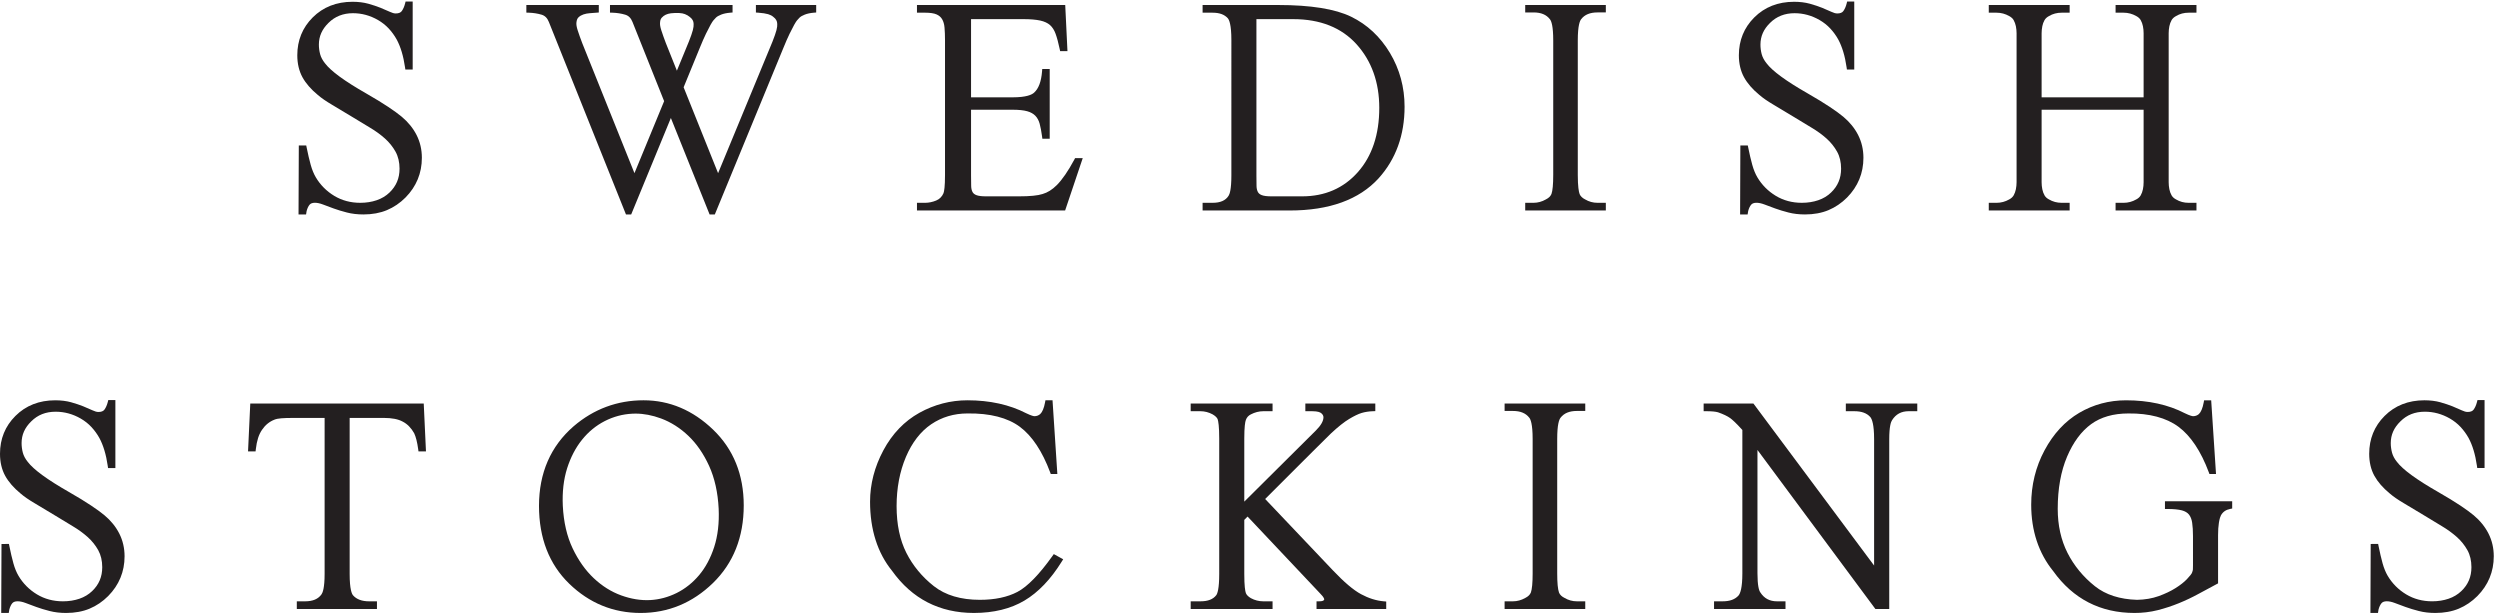
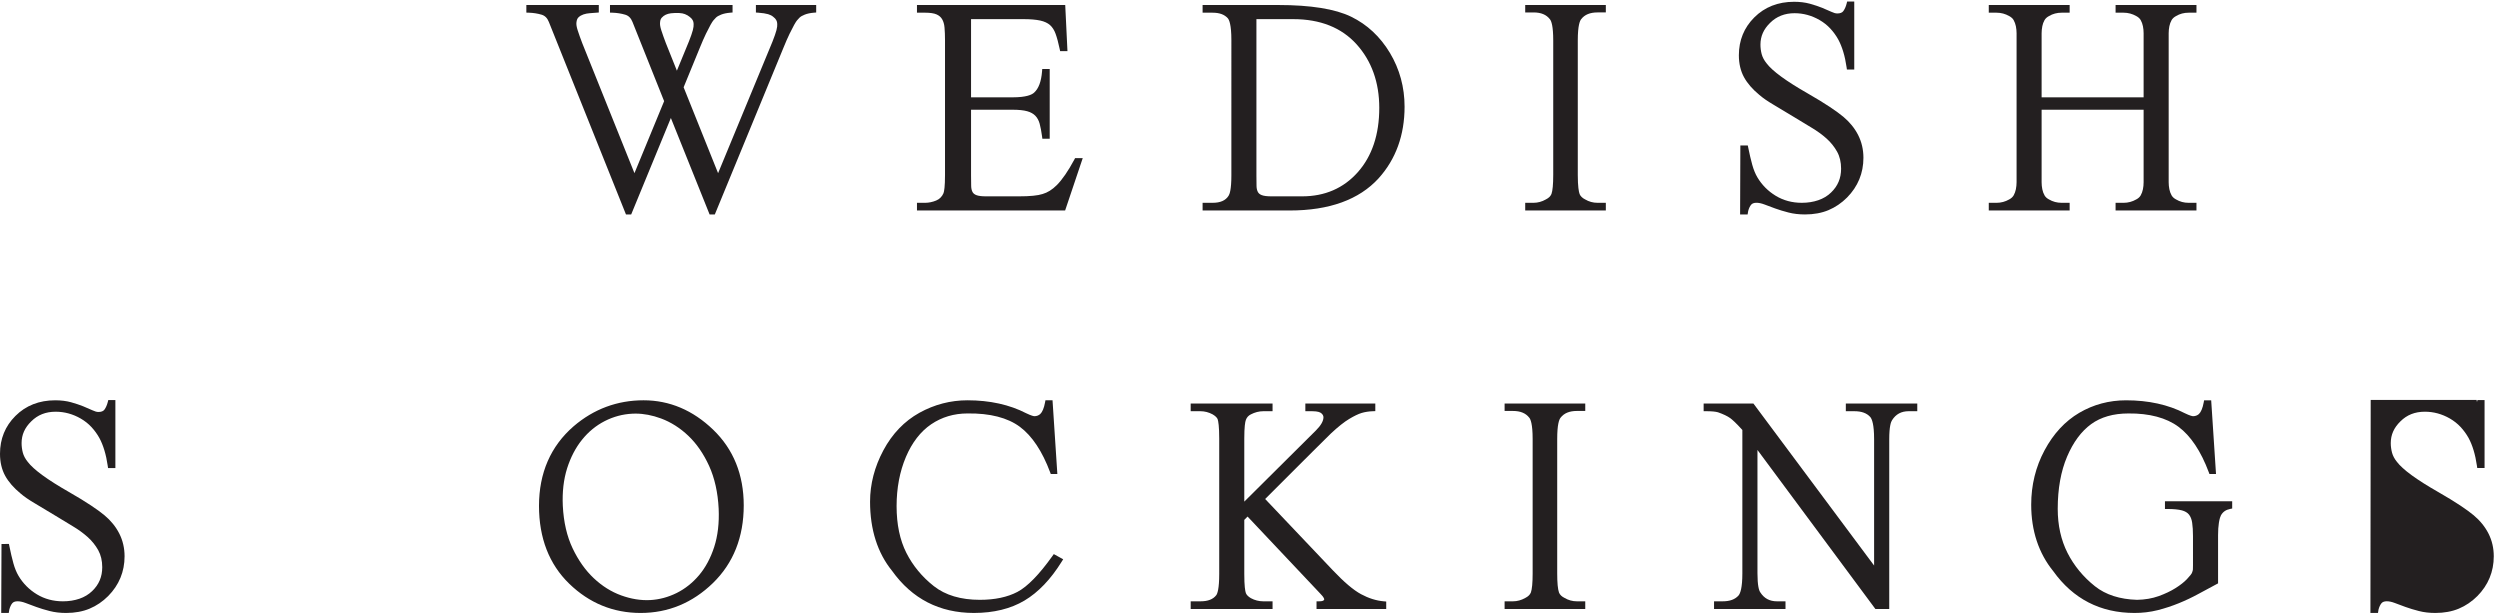
<svg xmlns="http://www.w3.org/2000/svg" xmlns:ns1="http://sodipodi.sourceforge.net/DTD/sodipodi-0.dtd" xmlns:ns2="http://www.inkscape.org/namespaces/inkscape" version="1.1" id="svg1" width="640.12" height="156.947" viewBox="0 0 640.12 156.947" ns1:docname="logotype_stacked_black.eps">
  <defs id="defs1" />
  <ns1:namedview id="namedview1" pagecolor="#ffffff" bordercolor="#000000" borderopacity="0.25" ns2:showpageshadow="2" ns2:pageopacity="0.0" ns2:pagecheckerboard="0" ns2:deskcolor="#d1d1d1">
    <ns2:page x="0" y="0" ns2:label="1" id="page1" width="640.12" height="156.947" margin="0" bleed="0" />
  </ns1:namedview>
  <g id="g1" ns2:groupmode="layer" ns2:label="1">
    <g id="group-R5">
-       <path id="path2" d="m 611.863,997.258 c 6.797,-5.871 15.621,-11.973 26.981,-18.672 10.82,-6.359 24.336,-14.488 40.508,-24.332 10.875,-6.691 21.785,-13.34 32.796,-19.879 10.684,-6.332 20.391,-13.359 28.836,-20.879 8.368,-7.484 15.262,-16.055 20.485,-25.465 5.125,-9.258 7.719,-20.261 7.719,-32.703 0,-18.473 -6.368,-33.535 -19.477,-46.07 -6.742,-6.473 -14.965,-11.406 -24.438,-14.653 -9.644,-3.312 -20.351,-4.992 -31.82,-4.992 -18.437,0 -35.246,4.504 -49.953,13.379 -14.844,8.957 -26.805,20.992 -35.551,35.762 -3.883,6.57 -7.172,14.609 -9.773,23.887 -2.645,9.507 -5.266,20.734 -7.805,33.367 l -0.805,4.012 H 575.25 l -0.52,-132.797 h 14.504 l 1.063,6.566 c 1.445,5.383 3.418,9.527 5.898,12.356 3.903,4.519 13.434,4.863 25.489,0.265 6.214,-2.383 13.117,-4.965 20.617,-7.676 7.465,-2.726 16.058,-5.343 25.535,-7.777 9.59,-2.48 20.305,-3.734 31.852,-3.734 16.828,0 32.015,2.781 45.156,8.269 13.226,5.543 25.258,13.707 35.769,24.278 20.934,21.199 31.551,46.96 31.551,76.574 0,15.679 -3.394,30.347 -10.09,43.609 -6.652,13.125 -16.25,24.988 -28.511,35.246 -6.219,5.227 -14.965,11.61 -25.985,18.965 -10.883,7.277 -25.199,16.024 -42.562,25.996 -41.493,23.65 -68.153,43.14 -79.348,58.04 -4.621,5.73 -7.762,11.62 -9.34,17.49 -1.609,6.04 -2.426,12.27 -2.426,18.51 0,15.98 6.071,29.66 18.598,41.88 12.34,12.32 28.176,18.57 47.07,18.57 16.86,0 33.067,-4.42 48.149,-13.13 7.863,-4.57 14.793,-10.06 20.594,-16.29 5.917,-6.37 11.062,-13.45 15.277,-21.01 7.609,-13.95 13.051,-32.03 16.172,-53.71 l 0.621,-4.29 h 14.105 v 130.88 h -13.683 l -0.946,-3.79 c -1.418,-5.68 -3.558,-10.59 -6.343,-14.54 -2.246,-3.1 -6.082,-4.61 -11.743,-4.61 -3.117,0 -6.886,1.05 -11.269,3.16 -5.172,2.38 -11.145,4.95 -17.945,7.74 -6.875,2.74 -14.754,5.37 -23.45,7.81 -9.043,2.5 -19.289,3.76 -30.461,3.76 -30.851,0 -56.64,-10.15 -76.644,-30.15 -19.684,-19.64 -29.66,-44.14 -29.66,-72.79 0,-16.04 3.336,-30.28 9.929,-42.35 6.54,-11.85 16.497,-23.32 29.59,-34.082" style="fill:#231f20;fill-opacity:1;fill-rule:nonzero;stroke:none" transform="matrix(0.133,0,0,-0.133,0,156.947)" />
      <path id="path3" d="m 1335.35,1133.91 c 0.25,-2.94 -0.27,-6.96 -1.52,-11.93 -1.37,-5.28 -3.97,-12.73 -7.68,-22.06 l -23.02,-55.96 -21.22,53.05 c -3.29,8.6 -6.22,16.86 -8.73,24.58 -2.14,6.55 -2.96,11.73 -2.41,15.77 0.25,3.68 1.31,6.51 3.27,8.68 2.28,2.55 4.79,4.41 7.72,5.73 2.91,1.35 6.18,2.24 9.9,2.71 11.12,1.19 21.32,0.75 26.92,-1.59 3.82,-1.57 6.81,-3.29 9.2,-5.35 5.08,-3.8 7.55,-8.11 7.57,-13.63 z m 119.9,22.03 4.65,-0.32 c 8.01,-0.57 14.4,-1.55 18.99,-2.89 4.01,-1.2 7.23,-2.86 9.9,-5.19 5.07,-3.8 7.53,-8.11 7.55,-13.66 0.27,-2.9 -0.25,-6.91 -1.52,-11.9 -1.37,-5.3 -3.96,-12.74 -7.65,-22.05 l -104.73,-253.278 -66.34,165.378 30.77,75.06 c 4.65,11.48 8.78,20.93 12.27,28.09 3.46,7.06 6.36,12.74 8.74,17.01 2.73,4.92 4.58,7.48 5.62,8.71 1.64,1.9 3.17,3.65 4.79,5.21 1.99,2 5.44,4.01 9.97,5.8 4.81,1.9 10.69,3.15 17.45,3.71 l 4.59,0.38 v 14.4 h -235.96 v -14.64 l 4.84,-0.15 c 8.61,-0.28 16.86,-1.57 24.52,-3.84 6.44,-1.92 11.01,-6.5 13.97,-14.02 l 60.89,-152.441 -57.13,-138.645 -100.51,250.316 c -3.39,8.84 -6.33,17.11 -8.75,24.62 -2.13,6.48 -2.95,11.66 -2.4,15.54 0.49,4.45 1.87,7.72 4.15,9.76 2.58,2.37 5.67,4.15 9.38,5.42 3.93,1.29 8.01,2.07 12.2,2.33 l 17.3,1.32 v 14.43 h -139.48 v -14.64 l 4.84,-0.15 c 8.62,-0.28 16.88,-1.57 24.54,-3.84 6.44,-1.93 11.01,-6.5 13.97,-14.02 l 148.41,-370.523 h 10.08 l 76.39,185.648 74.54,-185.648 h 10.08 l 131.7,319.863 c 4.65,11.48 8.79,20.93 12.27,28.08 3.47,7.06 6.36,12.74 8.75,17.02 2.7,4.9 4.56,7.48 5.58,8.7 1.67,1.91 3.24,3.68 4.76,5.19 2.09,2.07 5.46,4.03 10.05,5.83 4.82,1.9 10.69,3.15 17.43,3.71 l 4.59,0.38 v 14.4 h -116.05 v -14.46" style="fill:#231f20;fill-opacity:1;fill-rule:nonzero;stroke:none" transform="matrix(0.133,0,0,-0.133,0,156.947)" />
      <path id="path4" d="m 2068.34,872.984 c -11.91,-22.207 -23.36,-38.851 -34.02,-49.476 l -0.01,-0.008 c -8.55,-8.559 -17.62,-14.238 -27.18,-16.953 -8.94,-2.977 -24.15,-4.484 -45.22,-4.484 h -64.04 c -8.01,0 -14.08,0.769 -18.06,2.296 -3.51,1.325 -5.94,3.254 -7.43,5.856 -1.66,2.988 -2.57,6.879 -2.7,11.586 -0.17,5.519 -0.24,12.234 -0.24,20.129 v 126.863 h 80.05 c 11.65,0 21.08,-0.977 28.04,-2.895 6.6,-1.835 11.86,-4.753 15.65,-8.691 3.83,-3.953 6.63,-9.098 8.32,-15.297 1.82,-6.637 3.39,-14.918 4.66,-24.613 l 0.57,-4.352 h 14.13 v 134.215 h -14.37 l -0.36,-4.61 c -1.52,-19.32 -6.59,-33 -15.18,-40.74 -4.39,-4.169 -15.14,-9.138 -41.46,-9.138 h -80.05 v 150.538 h 100.59 c 13.57,0 24.6,-0.93 32.81,-2.77 7.78,-1.74 14.03,-4.65 18.58,-8.62 4.58,-4.05 8.2,-9.71 10.77,-16.83 2.8,-7.69 5.38,-17.32 7.92,-29.43 l 0.83,-3.98 h 14.11 l -4.3,88.83 h -285.43 v -14.81 h 15.96 c 9.48,0 16.85,-1.13 21.85,-3.33 4.82,-2.18 8.29,-5.2 10.63,-9.22 2.53,-4.32 4.04,-9.58 4.61,-16.07 0.62,-7.04 0.93,-15.17 0.93,-24.15 V 842.906 c 0,-22.465 -1.62,-31.429 -2.93,-34.843 -1.38,-3.262 -3.23,-6.024 -5.66,-8.454 -2.43,-2.445 -5.16,-4.265 -8.43,-5.601 -3.26,-1.391 -6.78,-2.469 -10.74,-3.301 -3.55,-0.727 -7,-1.094 -10.26,-1.094 h -15.96 v -14.785 h 285.23 l 33.9,100.793 h -14.7 l -1.41,-2.637" style="fill:#231f20;fill-opacity:1;fill-rule:nonzero;stroke:none" transform="matrix(0.133,0,0,-0.133,0,156.947)" />
      <path id="path5" d="m 2655.34,972.367 c 0,-51.351 -13.95,-93.058 -41.48,-123.972 -27.39,-30.743 -63.34,-46.332 -106.87,-46.332 h -59.71 c -8.04,0 -14.11,0.769 -18.08,2.296 -3.51,1.325 -5.95,3.254 -7.43,5.86 -1.69,3.015 -2.61,6.906 -2.73,11.554 -0.13,5.524 -0.21,12.25 -0.21,20.157 v 301.28 h 70.94 c 51.79,0 92.76,-16.25 121.73,-48.28 29.1,-32.23 43.84,-73.47 43.84,-122.563 z m -54.19,175.523 c -30.63,14.95 -77.92,22.52 -140.52,22.52 h -145.42 v -14.81 h 19.31 c 13.24,0 22.8,-3.51 29.22,-10.72 2.56,-2.88 6.87,-12.17 6.87,-42.05 V 842.438 c 0,-27.325 -3.35,-36.305 -5.43,-39.356 -5.77,-9.062 -15.8,-13.469 -30.66,-13.469 h -19.31 v -14.785 h 167.91 c 75.93,0 133.43,20.817 170.9,61.895 33.2,36.754 50.03,83.195 50.03,138.035 0,37.372 -9.48,72.152 -28.18,103.402 -18.75,31.29 -43.89,54.75 -74.72,69.73" style="fill:#231f20;fill-opacity:1;fill-rule:nonzero;stroke:none" transform="matrix(0.133,0,0,-0.133,0,156.947)" />
      <path id="path6" d="m 2936.31,1156.12 h 15.97 c 14.4,0 24.67,-4.21 31.52,-13.05 2.94,-3.48 6.44,-13.37 6.44,-40.75 V 843.402 c 0,-18.187 -1.17,-30.636 -3.4,-36.789 -1.79,-4.312 -5.24,-7.707 -10.79,-10.5 -7.53,-4.316 -15.53,-6.508 -23.77,-6.508 h -15.97 v -14.761 h 155.2 v 14.761 h -15.96 c -8.67,0 -16.44,2.114 -24.07,6.641 -5.3,2.66 -8.73,6.043 -10.42,10.16 -1.62,4.43 -3.54,14.446 -3.54,36.996 v 258.918 c 0,28.74 4.07,37.88 6.62,40.92 6.71,8.67 16.98,12.88 31.41,12.88 h 15.96 v 14.29 h -155.2 v -14.29" style="fill:#231f20;fill-opacity:1;fill-rule:nonzero;stroke:none" transform="matrix(0.133,0,0,-0.133,0,156.947)" />
      <path id="path7" d="m 3387.16,997.25 c 6.77,-5.863 15.59,-11.965 26.97,-18.66 10.78,-6.36 24.31,-14.492 40.49,-24.336 10.86,-6.691 21.8,-13.336 32.79,-19.879 10.65,-6.297 20.35,-13.324 28.85,-20.883 8.33,-7.441 15.22,-16.012 20.48,-25.465 5.12,-9.214 7.7,-20.214 7.7,-32.699 0,-18.476 -6.36,-33.547 -19.47,-46.07 -6.74,-6.481 -14.96,-11.41 -24.44,-14.656 -9.61,-3.309 -20.32,-4.989 -31.82,-4.989 -18.43,0 -35.23,4.504 -49.94,13.379 -14.85,8.961 -26.82,20.996 -35.56,35.762 -3.89,6.582 -7.17,14.625 -9.76,23.887 -2.66,9.57 -5.29,20.797 -7.82,33.367 l -0.81,4.012 h -14.31 l -0.49,-132.797 h 14.46 l 1.09,6.578 c 1.41,5.332 3.39,9.476 5.89,12.336 3.92,4.527 13.42,4.859 25.49,0.273 6.21,-2.383 13.11,-4.961 20.61,-7.676 7.53,-2.746 16.13,-5.363 25.55,-7.777 9.57,-2.48 20.28,-3.734 31.82,-3.734 16.86,0 32.05,2.781 45.19,8.269 13.2,5.535 25.23,13.703 35.76,24.278 20.94,21.203 31.55,46.964 31.55,76.574 0,15.652 -3.39,30.32 -10.1,43.613 -6.68,13.16 -16.28,25.02 -28.5,35.246 -6.27,5.246 -15.01,11.629 -26,18.969 -11.01,7.344 -25.32,16.086 -42.55,25.988 -41.51,23.68 -68.17,43.16 -79.34,58.04 -4.63,5.75 -7.78,11.63 -9.35,17.49 -1.6,5.99 -2.41,12.22 -2.41,18.51 0,15.99 6.06,29.67 18.58,41.88 12.34,12.32 28.18,18.57 47.09,18.57 16.85,0 33.04,-4.42 48.13,-13.14 7.86,-4.56 14.79,-10.05 20.59,-16.28 5.96,-6.42 11.11,-13.5 15.29,-21.01 7.62,-13.99 13.06,-32.06 16.16,-53.71 l 0.61,-4.29 h 14.13 v 130.88 h -13.71 l -0.93,-3.8 c -1.41,-5.67 -3.55,-10.57 -6.34,-14.53 -2.24,-3.1 -6.07,-4.61 -11.74,-4.61 -3.1,0 -6.88,1.05 -11.28,3.15 -5.16,2.39 -11.11,4.96 -17.93,7.76 -6.92,2.75 -14.8,5.37 -23.44,7.8 -9.05,2.5 -19.3,3.76 -30.46,3.76 -30.9,0 -56.69,-10.15 -76.66,-30.15 -19.67,-19.63 -29.65,-44.12 -29.65,-72.79 0,-16.07 3.34,-30.31 9.94,-42.35 6.55,-11.88 16.51,-23.35 29.6,-34.09" style="fill:#231f20;fill-opacity:1;fill-rule:nonzero;stroke:none" transform="matrix(0.133,0,0,-0.133,0,156.947)" />
      <path id="path8" d="m 3984.43,789.605 h -15.49 c -8.86,0 -17.01,2.176 -24.43,6.59 -3.87,2.051 -6.72,4.688 -8.47,7.84 -2,3.559 -3.42,7.469 -4.24,11.66 -0.89,4.418 -1.34,8.989 -1.34,13.586 v 139.528 h 196.37 V 829.281 c 0,-4.769 -0.43,-9.211 -1.32,-13.593 -0.85,-4.243 -2.27,-8.165 -4.23,-11.649 -1.77,-3.156 -4.62,-5.793 -8.63,-7.922 -7.55,-4.32 -15.72,-6.512 -24.27,-6.512 h -15.52 v -14.761 h 155.71 v 14.761 h -15 c -9,0 -16.92,2.114 -24.45,6.59 -3.83,2.028 -6.68,4.668 -8.47,7.832 -1.97,3.532 -3.39,7.457 -4.24,11.668 -0.89,4.418 -1.34,8.989 -1.34,13.586 v 286.699 c 0,4.59 0.45,9.16 1.34,13.58 0.84,4.21 2.23,8.02 4.24,11.65 1.77,3.16 4.56,5.73 8.7,7.97 7.25,4.33 15.17,6.43 24.22,6.43 h 15 v 14.8 h -155.71 v -14.8 h 15.52 c 8.59,0 16.76,-2.18 24.36,-6.53 4.01,-2.16 6.79,-4.73 8.54,-7.86 2,-3.6 3.39,-7.41 4.23,-11.67 0.88,-4.3 1.32,-8.87 1.32,-13.57 V 992.668 h -196.37 v 123.312 c 0,4.59 0.45,9.16 1.35,13.61 0.8,4.16 2.18,7.96 4.23,11.64 1.73,3.12 4.52,5.68 8.69,7.95 7.16,4.27 15.31,6.43 24.21,6.43 h 15.49 v 14.8 h -155.7 v -14.8 h 15.03 c 8.61,0 16.78,-2.18 24.38,-6.53 3.96,-2.15 6.75,-4.72 8.52,-7.85 1.98,-3.58 3.37,-7.4 4.25,-11.65 0.89,-4.56 1.35,-9.13 1.35,-13.6 V 829.281 c 0,-4.472 -0.46,-9.051 -1.34,-13.562 -0.89,-4.293 -2.32,-8.227 -4.23,-11.656 -1.82,-3.188 -4.68,-5.836 -8.64,-7.946 -7.55,-4.32 -15.73,-6.512 -24.29,-6.512 h -15.03 v -14.761 h 155.7 v 14.761" style="fill:#231f20;fill-opacity:1;fill-rule:nonzero;stroke:none" transform="matrix(0.133,0,0,-0.133,0,156.947)" />
      <path id="path9" d="m 201.211,187.984 c -6.387,5.36 -15.137,11.746 -25.992,18.954 -11.039,7.394 -25.36,16.144 -42.567,26.007 -41.492,23.672 -68.148,43.164 -79.347,58.067 -4.625,5.722 -7.758,11.601 -9.32,17.461 -1.613,6.043 -2.426,12.273 -2.426,18.523 0,15.988 6.062,29.66 18.578,41.867 12.512,12.5 27.914,18.582 47.093,18.582 16.84,0 33.04,-4.422 48.129,-13.152 7.871,-4.563 14.797,-10.039 20.586,-16.289 5.887,-6.328 11.035,-13.399 15.285,-20.988 7.625,-14.004 13.071,-32.078 16.172,-53.719 l 0.618,-4.289 h 14.105 v 130.879 h -13.68 l -0.941,-3.789 c -1.426,-5.684 -3.574,-10.594 -6.356,-14.551 -2.253,-3.094 -6.089,-4.609 -11.734,-4.609 -3.086,0 -6.855,1.054 -11.269,3.164 -5.172,2.394 -11.129,4.961 -17.934,7.746 -6.68,2.675 -14.336,5.234 -23.449,7.82 -9.074,2.492 -19.324,3.75 -30.461,3.75 -30.875,0 -56.672,-10.145 -76.66,-30.164 C 9.969,359.625 0,335.141 0,306.469 0,290.395 3.34,276.148 9.93,264.125 16.465,252.27 26.434,240.797 39.465,230.094 46.238,224.223 55.082,218.102 66.5,211.383 c 10.793,-6.36 24.32,-14.504 40.496,-24.336 10.863,-6.692 21.777,-13.336 32.789,-19.875 10.719,-6.363 20.43,-13.402 28.86,-20.902 8.335,-7.461 15.222,-16.02 20.449,-25.43 5.129,-9.27 7.73,-20.27 7.73,-32.711 0,-18.508 -6.363,-33.57 -19.469,-46.078 -6.746,-6.473 -14.968,-11.402 -24.449,-14.66 -9.601,-3.301 -20.304,-4.98 -31.816,-4.98 -18.449,0 -35.254,4.5 -49.953,13.379 -14.867,8.98 -26.832,21.012 -35.551,35.77 -3.887,6.562 -7.168,14.602 -9.762,23.871 -2.66,9.55 -5.289,20.781 -7.805,33.359 l -0.809,4.031 H 2.887 L 2.367,0.012 H 16.859 L 17.949,6.602 c 1.402,5.297 3.375,9.438 5.875,12.32 3.93,4.519 13.402,4.867 25.508,0.27 6.223,-2.371 13.105,-4.953 20.613,-7.672 7.465,-2.73 16.066,-5.34 25.523,-7.758 9.59,-2.492 20.308,-3.75 31.859,-3.75 16.836,0 32.027,2.777 45.152,8.277 13.223,5.52 25.254,13.699 35.778,24.27 20.941,21.223 31.562,46.98 31.562,76.57 0,15.641 -3.398,30.312 -10.101,43.609 -6.649,13.121 -16.239,24.981 -28.508,35.246" style="fill:#231f20;fill-opacity:1;fill-rule:nonzero;stroke:none" transform="matrix(0.133,0,0,-0.133,0,156.947)" />
-       <path id="path10" d="m 481.82,403.199 -4.304,-92.179 h 14.488 l 0.512,4.425 c 0.937,8.067 2.382,15.223 4.3,21.278 1.946,6.105 4.547,11.504 7.789,16.132 6.063,8.977 13.969,15.43 23.571,19.219 3.355,1.399 7.887,2.305 13.519,2.715 5.707,0.469 12.946,0.695 22.778,0.695 h 60.465 V 75.231 c 0,-26.84 -3.649,-36.059 -5.829,-39.18 -6.406,-9.191 -16.785,-13.652 -31.726,-13.652 H 571.41 V 7.629 H 725.707 V 22.398 h -15.07 c -13.746,0 -24.067,3.781 -30.766,11.34 -2.512,2.66 -6.726,11.613 -6.726,41.492 V 375.484 h 65.687 c 15.648,0 27.852,-2.363 36.418,-7.101 8.938,-4.559 16.449,-12.235 22.16,-22.508 3.235,-6.836 5.809,-17.109 7.653,-30.539 l 0.589,-4.316 h 14.399 l -4.297,92.179 H 481.82" style="fill:#231f20;fill-opacity:1;fill-rule:nonzero;stroke:none" transform="matrix(0.133,0,0,-0.133,0,156.947)" />
      <path id="path11" d="m 1302.52,38.352 c -16.34,-8.062 -33.44,-12.613 -50.84,-13.531 -18.09,-0.93 -36.89,2.102 -55.85,9.02 -19,6.891 -36.75,18.012 -52.74,33.09 -16,15.02 -29.69,34.359 -40.71,57.519 -10.95,22.942 -17.31,50.512 -18.89,81.914 -1.23,26.602 1.58,50.926 8.37,72.305 6.85,21.375 16.53,39.863 28.78,54.961 12.16,15.125 26.8,27.148 43.53,35.73 16.65,8.555 34.52,13.352 53.13,14.27 2.07,0.105 4.14,0.164 6.22,0.164 15.79,0 32.3,-3.152 49.15,-9.383 19.07,-7.121 36.73,-18.351 52.49,-33.359 15.86,-15.078 29.32,-34.563 39.98,-57.903 10.69,-23.476 16.89,-51.238 18.42,-82.527 1.23,-27.312 -1.65,-52.031 -8.56,-73.461 -6.94,-21.422 -16.75,-39.73 -29.17,-54.429 -12.36,-14.672 -26.93,-26.242 -43.31,-34.379 z m -63.48,371.086 c -50.65,0 -95.94,-16.817 -134.67,-50 -44.27,-38.379 -66.71,-89.961 -66.71,-153.309 0,-61.93 19.56,-112.32 58.15,-149.77 38.54,-37.398 84.8,-56.348 137.52,-56.348 52.97,0 99.79,19.348 139.14,57.527 39.38,38.25 59.35,88.563 59.35,149.547 0,59.109 -19.81,108.144 -58.87,145.73 -39.04,37.571 -84.1,56.622 -133.91,56.622" style="fill:#231f20;fill-opacity:1;fill-rule:nonzero;stroke:none" transform="matrix(0.133,0,0,-0.133,0,156.947)" />
      <path id="path12" d="m 2026.15,109.66 c -25.51,-35.789 -48.23,-59.058 -67.54,-69.172 l -0.01,-0.008 c -19.2,-10.07 -43.49,-15.18 -72.19,-15.18 -36.62,0 -66.45,8.879 -88.64,26.379 -22.6,17.801 -40.39,39.332 -52.87,64.011 -12.48,24.637 -18.81,54.911 -18.81,89.977 0,34.777 6.05,66.66 17.97,94.785 11.81,27.746 28.16,48.879 48.6,62.793 20.43,13.828 43.93,20.84 69.89,20.84 43.47,0.637 77.43,-8.289 100.85,-25.711 23.48,-17.473 43.08,-46.934 58.28,-87.578 l 1.22,-3.254 h 12.66 l -9.28,141.875 h -13.64 l -0.75,-4.102 c -2.01,-10.945 -5.2,-18.543 -9.31,-22.402 -3.26,-2.762 -6.89,-4.101 -11.1,-4.101 -1.24,0 -5.27,0.558 -15.85,5.664 -32.11,16.554 -70.17,24.941 -113.12,24.941 -32.53,0 -63.65,-8.094 -92.48,-24.051 -28.96,-16.074 -52.29,-40.383 -69.37,-72.238 -17.02,-31.824 -25.65,-65.086 -25.65,-98.856 0,-53.832 14.36,-98.785 42.49,-133.363 38.38,-53.68 91.35,-80.898 157.42,-80.898 38.02,0 70.79,8.02 97.38,23.859 26.5,15.75 50.63,40.988 71.71,74.988 l 2.78,4.481 -18.06,9.961 -2.58,-3.641" style="fill:#231f20;fill-opacity:1;fill-rule:nonzero;stroke:none" transform="matrix(0.133,0,0,-0.133,0,156.947)" />
      <path id="path13" d="m 2620.22,36.172 c -14.59,7.859 -32.81,23.289 -54.14,45.84 L 2435.65,219.41 c 80.45,80.438 122.94,122.781 126.38,125.918 13.86,12.988 25.78,22.481 35.49,28.242 9.42,5.672 17.47,9.539 23.89,11.485 6.57,1.941 13.8,3.066 21.47,3.328 l 4.83,0.176 v 14.648 h -134.69 v -14.824 h 13.6 c 10.34,0 15,-2.09 17.08,-3.836 2.82,-2.363 4.19,-4.934 4.19,-7.852 0,-7.187 -4.89,-15.715 -14.54,-25.351 -10.29,-10.332 -56.27,-56.016 -137.88,-137.004 v 121.281 c 0,22.988 1.65,32.266 3.03,36.004 1.81,4.895 4.9,8.359 9.55,10.645 7.83,4.062 15.89,6.113 23.95,6.113 h 17.9 v 14.824 h -157.63 v -14.824 h 18.87 c 8.02,0 15.9,-2.039 23.29,-6.004 5.05,-2.902 8.36,-6.133 9.71,-9.18 1.4,-4.211 3.08,-14.152 3.08,-37.578 V 75.231 c 0,-28.902 -3.58,-38.109 -5.66,-40.941 -6.11,-8 -16.06,-11.879 -30.42,-11.879 h -18.87 V 7.621 H 2449.9 V 22.41 H 2432 c -8.41,0 -16.43,2.051 -23.75,6.031 -5.08,2.938 -8.37,6.269 -9.72,9.758 -1.4,3.949 -3.06,13.582 -3.06,37.031 V 179.215 l 6.32,6.375 139.94,-148.328 c 7.64,-7.613 7.63,-10.543 7.59,-11.262 0,-0.219 0,-0.891 -1.43,-2.012 -0.48,-0.367 -2.48,-1.578 -8.35,-1.578 h -5 V 7.621 h 134.17 V 22 l -4.58,0.391 c -14.56,1.238 -29.34,5.871 -43.91,13.781" style="fill:#231f20;fill-opacity:1;fill-rule:nonzero;stroke:none" transform="matrix(0.133,0,0,-0.133,0,156.947)" />
      <path id="path14" d="m 2896.62,388.902 h 15.97 c 14.43,0 24.7,-4.211 31.55,-13.019 2.41,-2.879 6.47,-12.012 6.47,-40.77 V 76.199 c 0,-18.199 -1.18,-30.648 -3.42,-36.82 -1.78,-4.309 -5.22,-7.688 -10.75,-10.469 -7.57,-4.309 -15.59,-6.512 -23.85,-6.512 h -15.97 V 7.648 h 155.27 V 22.398 h -16.03 c -8.56,0 -16.53,2.18 -24.04,6.652 -5.3,2.641 -8.73,6.008 -10.42,10.129 -2.32,6.391 -3.5,18.852 -3.5,37.02 V 335.113 c 0,27.344 3.52,37.266 6.57,40.918 6.73,8.66 17,12.871 31.39,12.871 h 16.03 v 14.297 h -155.27 v -14.297" style="fill:#231f20;fill-opacity:1;fill-rule:nonzero;stroke:none" transform="matrix(0.133,0,0,-0.133,0,156.947)" />
      <path id="path15" d="m 3553.54,388.402 h 16.44 c 13.9,0 23.93,-3.679 30.63,-11.191 3.35,-3.887 7.37,-14.434 7.37,-42.566 V 91.269 l -230.83,309.899 -1.51,2.012 h -95.84 v -14.778 h 5 c 10.4,0 18.09,-0.73 22.68,-2.097 10.28,-3.594 18.21,-7.395 23.56,-11.27 3.7,-2.695 10.72,-8.82 23.3,-22.726 V 76.199 c 0,-28.059 -4.05,-38.68 -7.36,-42.57 -6.73,-7.551 -16.75,-11.219 -30.64,-11.219 h -16.51 V 7.629 h 137.56 V 22.41 h -16.43 c -14.22,0 -24.72,5.66 -32.21,17.48 -2.43,3.508 -5.33,12.738 -5.33,36.77 V 313.793 l 225.54,-304.145 1.5,-2.02 h 26.65 V 334.184 c 0,25.265 3.35,33.898 5.45,36.953 7.34,11.621 17.82,17.265 32.06,17.265 h 16.47 v 14.778 h -137.55 v -14.778" style="fill:#231f20;fill-opacity:1;fill-rule:nonzero;stroke:none" transform="matrix(0.133,0,0,-0.133,0,156.947)" />
      <path id="path16" d="m 4167.92,200.16 h 5 c 11.57,0 20.88,-0.898 27.64,-2.656 6.02,-1.609 10.61,-4.344 13.61,-8.086 3.11,-3.926 5.16,-9.16 6.11,-15.566 1.07,-7.114 1.61,-15.864 1.61,-25.993 V 91.941 c 0,-3.113 -0.04,-5.84 -0.17,-8.223 -0.11,-1.348 -0.58,-3.738 -2.09,-7.149 -0.54,-1.039 -2.54,-4.219 -9.44,-11.492 -5.41,-5.688 -12.74,-11.457 -21.79,-17.156 -9.13,-5.793 -20.14,-11.024 -32.71,-15.551 -12.38,-4.422 -26.37,-6.801 -41.36,-7.09 -33.23,0.949 -60.52,9.738 -81.15,26.148 -22.54,17.891 -40.34,39.512 -52.9,64.261 -12.47,24.629 -18.79,53.137 -18.79,84.735 0,38.601 6.06,72.422 18,100.496 11.87,27.863 27.45,48.926 46.33,62.617 18.76,13.625 42.85,20.539 71.65,20.539 40.26,0.43 73.16,-8.281 96.58,-25.703 23.48,-17.473 43.09,-46.934 58.28,-87.559 l 1.22,-3.253 h 12.65 l -9.28,141.835 h -13.65 l -0.75,-4.101 c -2,-10.938 -5.2,-18.535 -9.28,-22.391 -3.28,-2.754 -6.9,-4.093 -11.09,-4.093 -1.54,0 -5.67,0.742 -15.87,5.664 -32.08,16.535 -70.16,24.921 -113.16,24.921 -32.62,0 -62.95,-8.105 -90.15,-24.082 -27.34,-16.054 -49.84,-40.351 -66.86,-72.195 -17.05,-31.758 -25.69,-66.965 -25.69,-104.629 0,-50.281 14.35,-93.461 42.46,-128.062 38.21,-53.371 90.8,-80.418 156.33,-80.418 14.79,-0.07 30.36,1.719 44.9,5.398 13.59,3.469 27.21,7.949 40.51,13.34 12.89,5.238 25.6,11.27 37.8,17.93 11.92,6.512 23.62,12.789 35.08,18.871 l 2.66,1.41 V 149.77 c 0,8.98 0.53,16.98 1.59,23.8 1.28,8.125 2.88,12.332 3.95,14.356 3.7,6.668 9.47,10.703 17.63,12.332 l 4.02,0.801 v 13.925 H 4167.92 V 200.16" style="fill:#231f20;fill-opacity:1;fill-rule:nonzero;stroke:none" transform="matrix(0.133,0,0,-0.133,0,156.947)" />
-       <path id="path17" d="m 4790.83,152.738 c -6.65,13.141 -16.23,25 -28.48,35.254 -6.39,5.352 -15.13,11.731 -25.98,18.957 -11.19,7.449 -25.52,16.192 -42.6,25.996 -41.53,23.711 -68.18,43.203 -79.35,58.075 -4.56,5.605 -7.7,11.484 -9.32,17.441 -1.64,6.191 -2.47,12.434 -2.47,18.535 0,15.949 6.07,29.629 18.61,41.867 12.52,12.5 27.94,18.582 47.12,18.582 16.84,0 33.05,-4.422 48.14,-13.144 7.85,-4.571 14.77,-10.059 20.58,-16.297 5.81,-6.242 10.97,-13.332 15.28,-20.977 7.63,-14.043 13.06,-32.121 16.16,-53.73 l 0.61,-4.289 h 14.08 v 130.879 h -13.63 l -0.96,-3.77 c -1.46,-5.762 -3.62,-10.672 -6.38,-14.558 -2.26,-3.106 -6.09,-4.621 -11.7,-4.621 -3.09,0 -6.87,1.054 -11.29,3.156 -5.13,2.39 -11.1,4.961 -17.9,7.754 -6.69,2.675 -14.35,5.222 -23.46,7.82 -9.07,2.492 -19.33,3.75 -30.5,3.75 -30.88,0 -56.67,-10.145 -76.65,-30.164 -19.66,-19.641 -29.62,-44.133 -29.62,-72.785 0,-16.114 3.34,-30.36 9.92,-42.344 6.53,-11.836 16.5,-23.309 29.55,-34.031 6.85,-5.93 15.68,-12.051 26.99,-18.711 10.82,-6.36 24.36,-14.504 40.55,-24.336 10.83,-6.692 21.82,-13.328 32.79,-19.875 10.67,-6.344 20.38,-13.383 28.84,-20.902 8.36,-7.469 15.24,-16.032 20.46,-25.442 5.11,-9.199 7.71,-20.207 7.71,-32.699 0,-18.527 -6.36,-33.598 -19.45,-46.07 -6.77,-6.481 -15,-11.418 -24.48,-14.668 -9.57,-3.301 -20.26,-4.98 -31.76,-4.98 -18.47,0 -35.29,4.5 -49.99,13.379 -14.84,8.949 -26.81,20.98 -35.56,35.742 -3.9,6.68 -7.19,14.73 -9.77,23.898 -2.68,9.711 -5.31,20.929 -7.78,33.359 l -0.8,4.031 H 4564 L 4563.47,0.012 h 14.55 l 1.05,6.578 c 1.4,5.27 3.38,9.422 5.89,12.352 3.87,4.5 13.42,4.879 25.46,0.238 6.24,-2.359 13.12,-4.941 20.62,-7.66 7.61,-2.758 16.23,-5.379 25.55,-7.75 9.54,-2.5 20.25,-3.758 31.82,-3.758 16.85,0 32.06,2.777 45.2,8.277 13.16,5.512 25.19,13.68 35.79,24.281 20.92,21.23 31.53,47 31.53,76.559 0,15.672 -3.4,30.34 -10.1,43.609" style="fill:#231f20;fill-opacity:1;fill-rule:nonzero;stroke:none" transform="matrix(0.133,0,0,-0.133,0,156.947)" />
+       <path id="path17" d="m 4790.83,152.738 c -6.65,13.141 -16.23,25 -28.48,35.254 -6.39,5.352 -15.13,11.731 -25.98,18.957 -11.19,7.449 -25.52,16.192 -42.6,25.996 -41.53,23.711 -68.18,43.203 -79.35,58.075 -4.56,5.605 -7.7,11.484 -9.32,17.441 -1.64,6.191 -2.47,12.434 -2.47,18.535 0,15.949 6.07,29.629 18.61,41.867 12.52,12.5 27.94,18.582 47.12,18.582 16.84,0 33.05,-4.422 48.14,-13.144 7.85,-4.571 14.77,-10.059 20.58,-16.297 5.81,-6.242 10.97,-13.332 15.28,-20.977 7.63,-14.043 13.06,-32.121 16.16,-53.73 l 0.61,-4.289 h 14.08 v 130.879 h -13.63 l -0.96,-3.77 l -0.8,4.031 H 4564 L 4563.47,0.012 h 14.55 l 1.05,6.578 c 1.4,5.27 3.38,9.422 5.89,12.352 3.87,4.5 13.42,4.879 25.46,0.238 6.24,-2.359 13.12,-4.941 20.62,-7.66 7.61,-2.758 16.23,-5.379 25.55,-7.75 9.54,-2.5 20.25,-3.758 31.82,-3.758 16.85,0 32.06,2.777 45.2,8.277 13.16,5.512 25.19,13.68 35.79,24.281 20.92,21.23 31.53,47 31.53,76.559 0,15.672 -3.4,30.34 -10.1,43.609" style="fill:#231f20;fill-opacity:1;fill-rule:nonzero;stroke:none" transform="matrix(0.133,0,0,-0.133,0,156.947)" />
    </g>
  </g>
</svg>